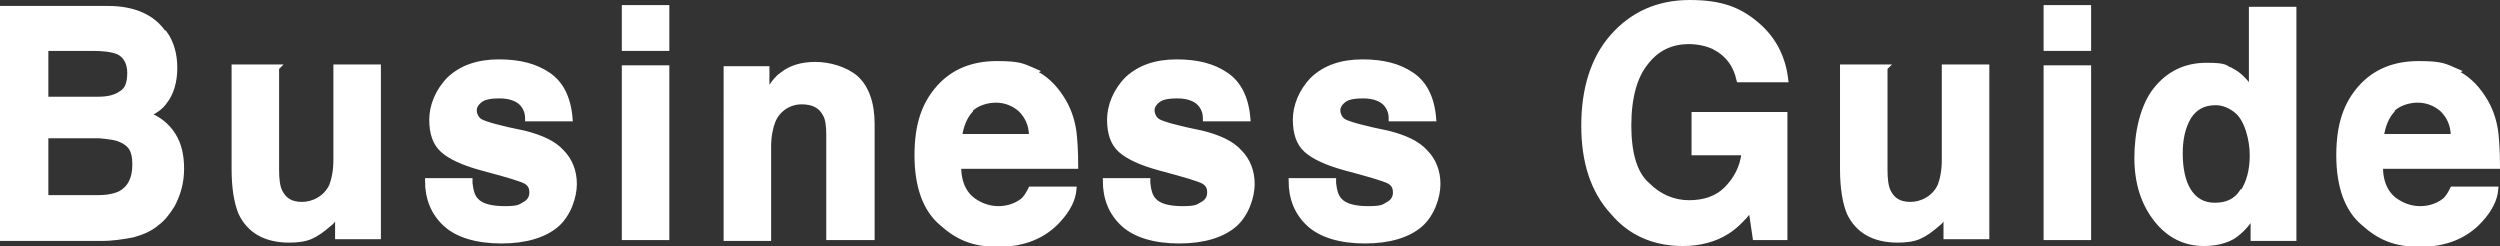
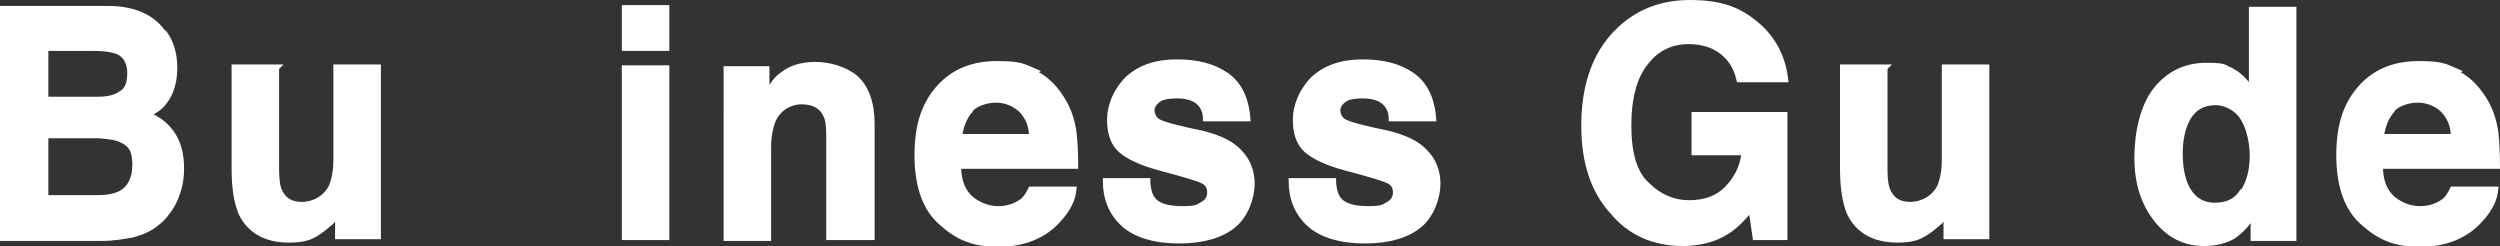
<svg xmlns="http://www.w3.org/2000/svg" version="1.1" viewBox="0 0 294.7 29">
  <rect x="0" y="0" width="294.7" height="29" fill="#333333" stroke="none" />
  <defs>
    <style>
      .cls-1 {
        fill: #fff;
        stroke: #fff;
        stroke-miterlimit: 10;
        stroke-width: .6px;
      }
    </style>
  </defs>
  <g>
    <g id="_レイヤー_1" data-name="レイヤー_1">
      <g>
        <path class="cls-1" d="M19.4,3.9c.8,1.1,1.2,2.5,1.2,4.1s-.4,3-1.2,4c-.4.6-1.1,1.1-2,1.5,1.3.5,2.3,1.3,3,2.4.7,1.1,1,2.4,1,4s-.4,3-1.1,4.3c-.5.8-1.1,1.6-1.8,2.1-.8.7-1.8,1.1-2.9,1.4-1.1.2-2.3.4-3.6.4H.3V1h12.4c3.1,0,5.3,1,6.6,2.9ZM5.4,5.7v6h6.2c1.1,0,2-.2,2.7-.7.7-.4,1-1.2,1-2.4s-.5-2.1-1.4-2.5c-.8-.3-1.8-.4-3-.4h-5.6ZM5.4,16.1v7.2h6.2c1.1,0,2-.2,2.6-.5,1.1-.6,1.7-1.7,1.7-3.4s-.5-2.4-1.6-2.9c-.6-.3-1.5-.4-2.6-.5h-6.3Z" />
        <path class="cls-1" d="M32.6,8v12c0,1.1.1,2,.4,2.6.5,1,1.3,1.5,2.6,1.5s2.8-.7,3.5-2.2c.3-.8.5-1.8.5-3.1v-10.9h5v20h-4.8v-2.8c0,0-.2.2-.3.5-.2.3-.4.6-.7.8-.8.7-1.5,1.2-2.2,1.5-.7.3-1.6.4-2.5.4-2.8,0-4.7-1.1-5.7-3.2-.5-1.2-.8-2.9-.8-5.2v-12h5.1Z" />
-         <path class="cls-1" d="M55.4,21.6c.1.9.3,1.6.7,2,.6.7,1.8,1,3.4,1s1.8-.2,2.3-.5c.6-.3.9-.8.9-1.4s-.2-1-.7-1.3c-.5-.3-2.2-.8-5.2-1.6-2.2-.6-3.7-1.3-4.6-2.1-.9-.8-1.3-2-1.3-3.6s.7-3.4,2.1-4.8c1.4-1.3,3.3-2,5.8-2s4.3.5,5.8,1.5c1.5,1,2.4,2.7,2.6,5.2h-5c0-.7-.2-1.2-.5-1.6-.5-.7-1.5-1.1-2.8-1.1s-1.9.2-2.3.5c-.5.4-.7.8-.7,1.2s.2,1,.7,1.3c.5.3,2.2.8,5.2,1.4,2,.5,3.5,1.2,4.4,2.2,1,1,1.5,2.3,1.5,3.8s-.7,3.6-2.1,4.8-3.6,1.9-6.5,1.9-5.2-.7-6.6-2c-1.4-1.3-2.1-3-2.1-5.1h5Z" />
        <path class="cls-1" d="M78.6,5.7h-5V.9h5v4.8ZM73.6,8h5v20h-5V8Z" />
        <path class="cls-1" d="M100.9,9.2c1.2,1.1,1.9,2.9,1.9,5.4v13.4h-5.1v-12.1c0-1-.1-1.9-.4-2.4-.5-1-1.4-1.5-2.8-1.5s-2.8.8-3.4,2.3c-.3.8-.5,1.8-.5,3v10.8h-5V8.1h4.8v2.9c.6-1,1.2-1.8,1.8-2.2,1-.8,2.3-1.2,3.9-1.2s3.5.5,4.8,1.6Z" />
        <path class="cls-1" d="M121.8,8.5c1.3.6,2.4,1.6,3.3,3,.8,1.2,1.3,2.6,1.5,4.1.1.9.2,2.2.2,4h-13.8c0,2,.7,3.4,2,4.2.8.5,1.7.8,2.7.8s2-.3,2.8-.9c.4-.3.7-.8,1-1.4h5.1c-.1,1.2-.7,2.4-1.8,3.6-1.7,1.9-4.1,2.9-7.1,2.9s-4.8-.8-6.7-2.5c-1.9-1.6-2.9-4.3-2.9-8s.9-6.1,2.6-8,4-2.8,6.8-2.8,3.1.3,4.5.9ZM114.4,13c-.7.8-1.1,1.8-1.3,3.1h8.5c0-1.4-.5-2.4-1.3-3.2-.8-.7-1.8-1.1-2.9-1.1s-2.3.4-3,1.1Z" />
        <path class="cls-1" d="M135.3,21.6c.1.9.3,1.6.7,2,.6.7,1.8,1,3.4,1s1.8-.2,2.3-.5c.6-.3.9-.8.9-1.4s-.2-1-.7-1.3c-.5-.3-2.2-.8-5.2-1.6-2.2-.6-3.7-1.3-4.6-2.1-.9-.8-1.3-2-1.3-3.6s.7-3.4,2.1-4.8c1.4-1.3,3.3-2,5.8-2s4.3.5,5.8,1.5c1.5,1,2.4,2.7,2.6,5.2h-5c0-.7-.2-1.2-.5-1.6-.5-.7-1.5-1.1-2.8-1.1s-1.9.2-2.3.5c-.5.4-.7.8-.7,1.2s.2,1,.7,1.3c.5.3,2.2.8,5.2,1.4,2,.5,3.5,1.2,4.4,2.2,1,1,1.5,2.3,1.5,3.8s-.7,3.6-2.1,4.8-3.6,1.9-6.5,1.9-5.2-.7-6.6-2c-1.4-1.3-2.1-3-2.1-5.1h5Z" />
        <path class="cls-1" d="M157.2,21.6c.1.9.3,1.6.7,2,.6.7,1.8,1,3.4,1s1.8-.2,2.3-.5c.6-.3.9-.8.9-1.4s-.2-1-.7-1.3c-.5-.3-2.2-.8-5.2-1.6-2.2-.6-3.7-1.3-4.6-2.1-.9-.8-1.3-2-1.3-3.6s.7-3.4,2.1-4.8c1.4-1.3,3.3-2,5.8-2s4.3.5,5.8,1.5c1.5,1,2.4,2.7,2.6,5.2h-5c0-.7-.2-1.2-.5-1.6-.5-.7-1.5-1.1-2.8-1.1s-1.9.2-2.3.5c-.5.4-.7.8-.7,1.2s.2,1,.7,1.3c.5.3,2.2.8,5.2,1.4,2,.5,3.5,1.2,4.4,2.2,1,1,1.5,2.3,1.5,3.8s-.7,3.6-2.1,4.8-3.6,1.9-6.5,1.9-5.2-.7-6.6-2c-1.4-1.3-2.1-3-2.1-5.1h5Z" />
        <path class="cls-1" d="M205,9.4c-.4-1.8-1.4-3.1-3-3.9-.9-.4-1.9-.6-2.9-.6-2.1,0-3.8.8-5.1,2.5-1.3,1.6-2,4.1-2,7.4s.7,5.7,2.2,7c1.4,1.4,3.1,2.1,4.9,2.1s3.3-.5,4.4-1.6c1.1-1.1,1.9-2.5,2.1-4.3h-5.9v-4.5h10.7v14.5h-3.5l-.5-3.4c-1,1.3-2,2.2-2.8,2.7-1.4.9-3.2,1.4-5.2,1.4-3.4,0-6.2-1.2-8.3-3.7-2.3-2.5-3.4-5.9-3.4-10.2s1.1-7.9,3.4-10.5c2.3-2.6,5.3-4,9.1-4s5.9.9,7.9,2.6c2,1.7,3.1,3.9,3.4,6.5h-5.3Z" />
        <path class="cls-1" d="M222.2,8v12c0,1.1.1,2,.4,2.6.5,1,1.3,1.5,2.6,1.5s2.8-.7,3.5-2.2c.3-.8.5-1.8.5-3.1v-10.9h5v20h-4.8v-2.8c0,0-.2.2-.3.5-.2.3-.4.6-.7.8-.8.7-1.5,1.2-2.2,1.5-.7.3-1.6.4-2.5.4-2.8,0-4.7-1.1-5.7-3.2-.5-1.2-.8-2.9-.8-5.2v-12h5.1Z" />
-         <path class="cls-1" d="M246.2,5.7h-5V.9h5v4.8ZM241.2,8h5v20h-5V8Z" />
        <path class="cls-1" d="M263.2,8.4c.9.5,1.6,1.3,2.2,2.2V1.1h5v27h-4.8v-2.8c-.7,1.2-1.5,2-2.4,2.6-.9.5-2,.8-3.4.8-2.2,0-4.1-.9-5.6-2.8-1.5-1.9-2.3-4.3-2.3-7.3s.7-6.1,2.2-8,3.5-2.9,6-2.9,2.2.3,3.1.8ZM264.4,22.6c.7-1.1,1.1-2.5,1.1-4.3s-.6-4.2-1.8-5.2c-.7-.6-1.6-1-2.5-1-1.5,0-2.5.6-3.2,1.7-.7,1.2-1,2.6-1,4.3s.3,3.3,1,4.4c.7,1.1,1.7,1.7,3.1,1.7s2.5-.5,3.2-1.6Z" />
        <path class="cls-1" d="M289.4,8.5c1.3.6,2.4,1.6,3.3,3,.8,1.2,1.3,2.6,1.5,4.1.1.9.2,2.2.2,4h-13.8c0,2,.7,3.4,2,4.2.8.5,1.7.8,2.7.8s2-.3,2.8-.9c.4-.3.7-.8,1-1.4h5.1c-.1,1.2-.7,2.4-1.8,3.6-1.7,1.9-4.1,2.9-7.1,2.9s-4.8-.8-6.7-2.5c-1.9-1.6-2.9-4.3-2.9-8s.9-6.1,2.6-8,4-2.8,6.8-2.8,3.1.3,4.5.9ZM282,13c-.7.8-1.1,1.8-1.3,3.1h8.5c0-1.4-.5-2.4-1.3-3.2-.8-.7-1.8-1.1-2.9-1.1s-2.3.4-3,1.1Z" />
      </g>
    </g>
  </g>
</svg>